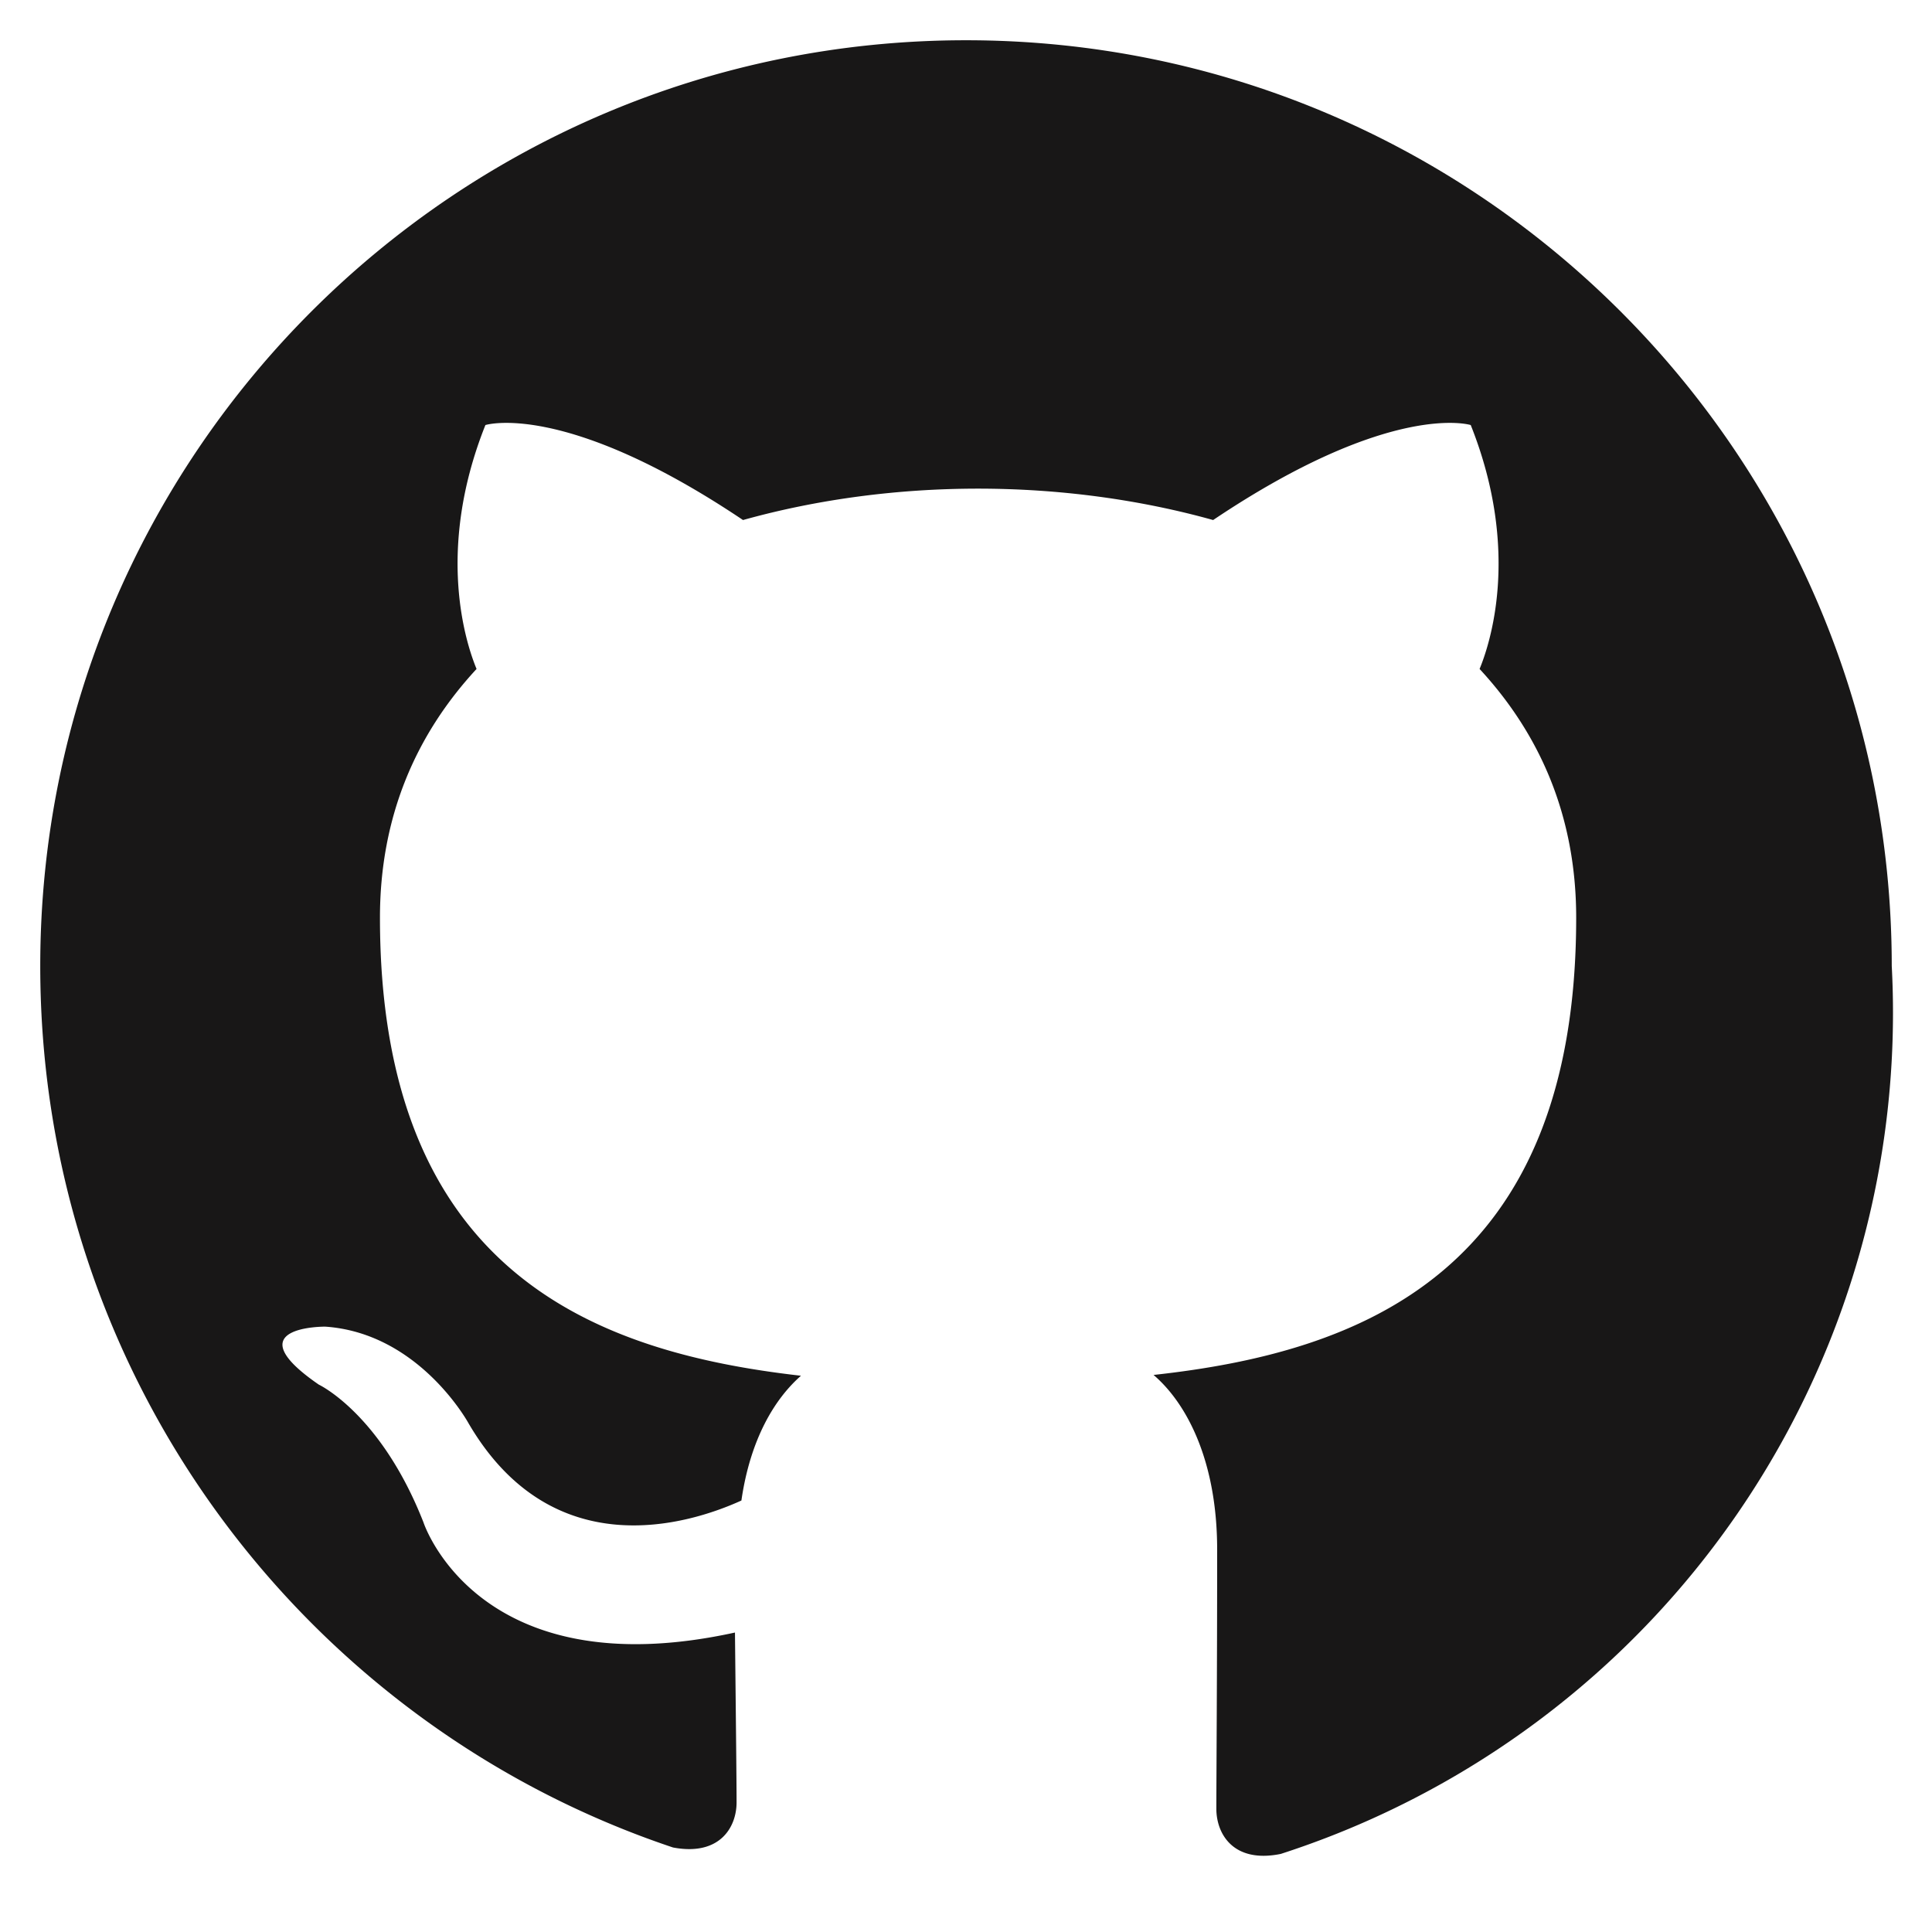
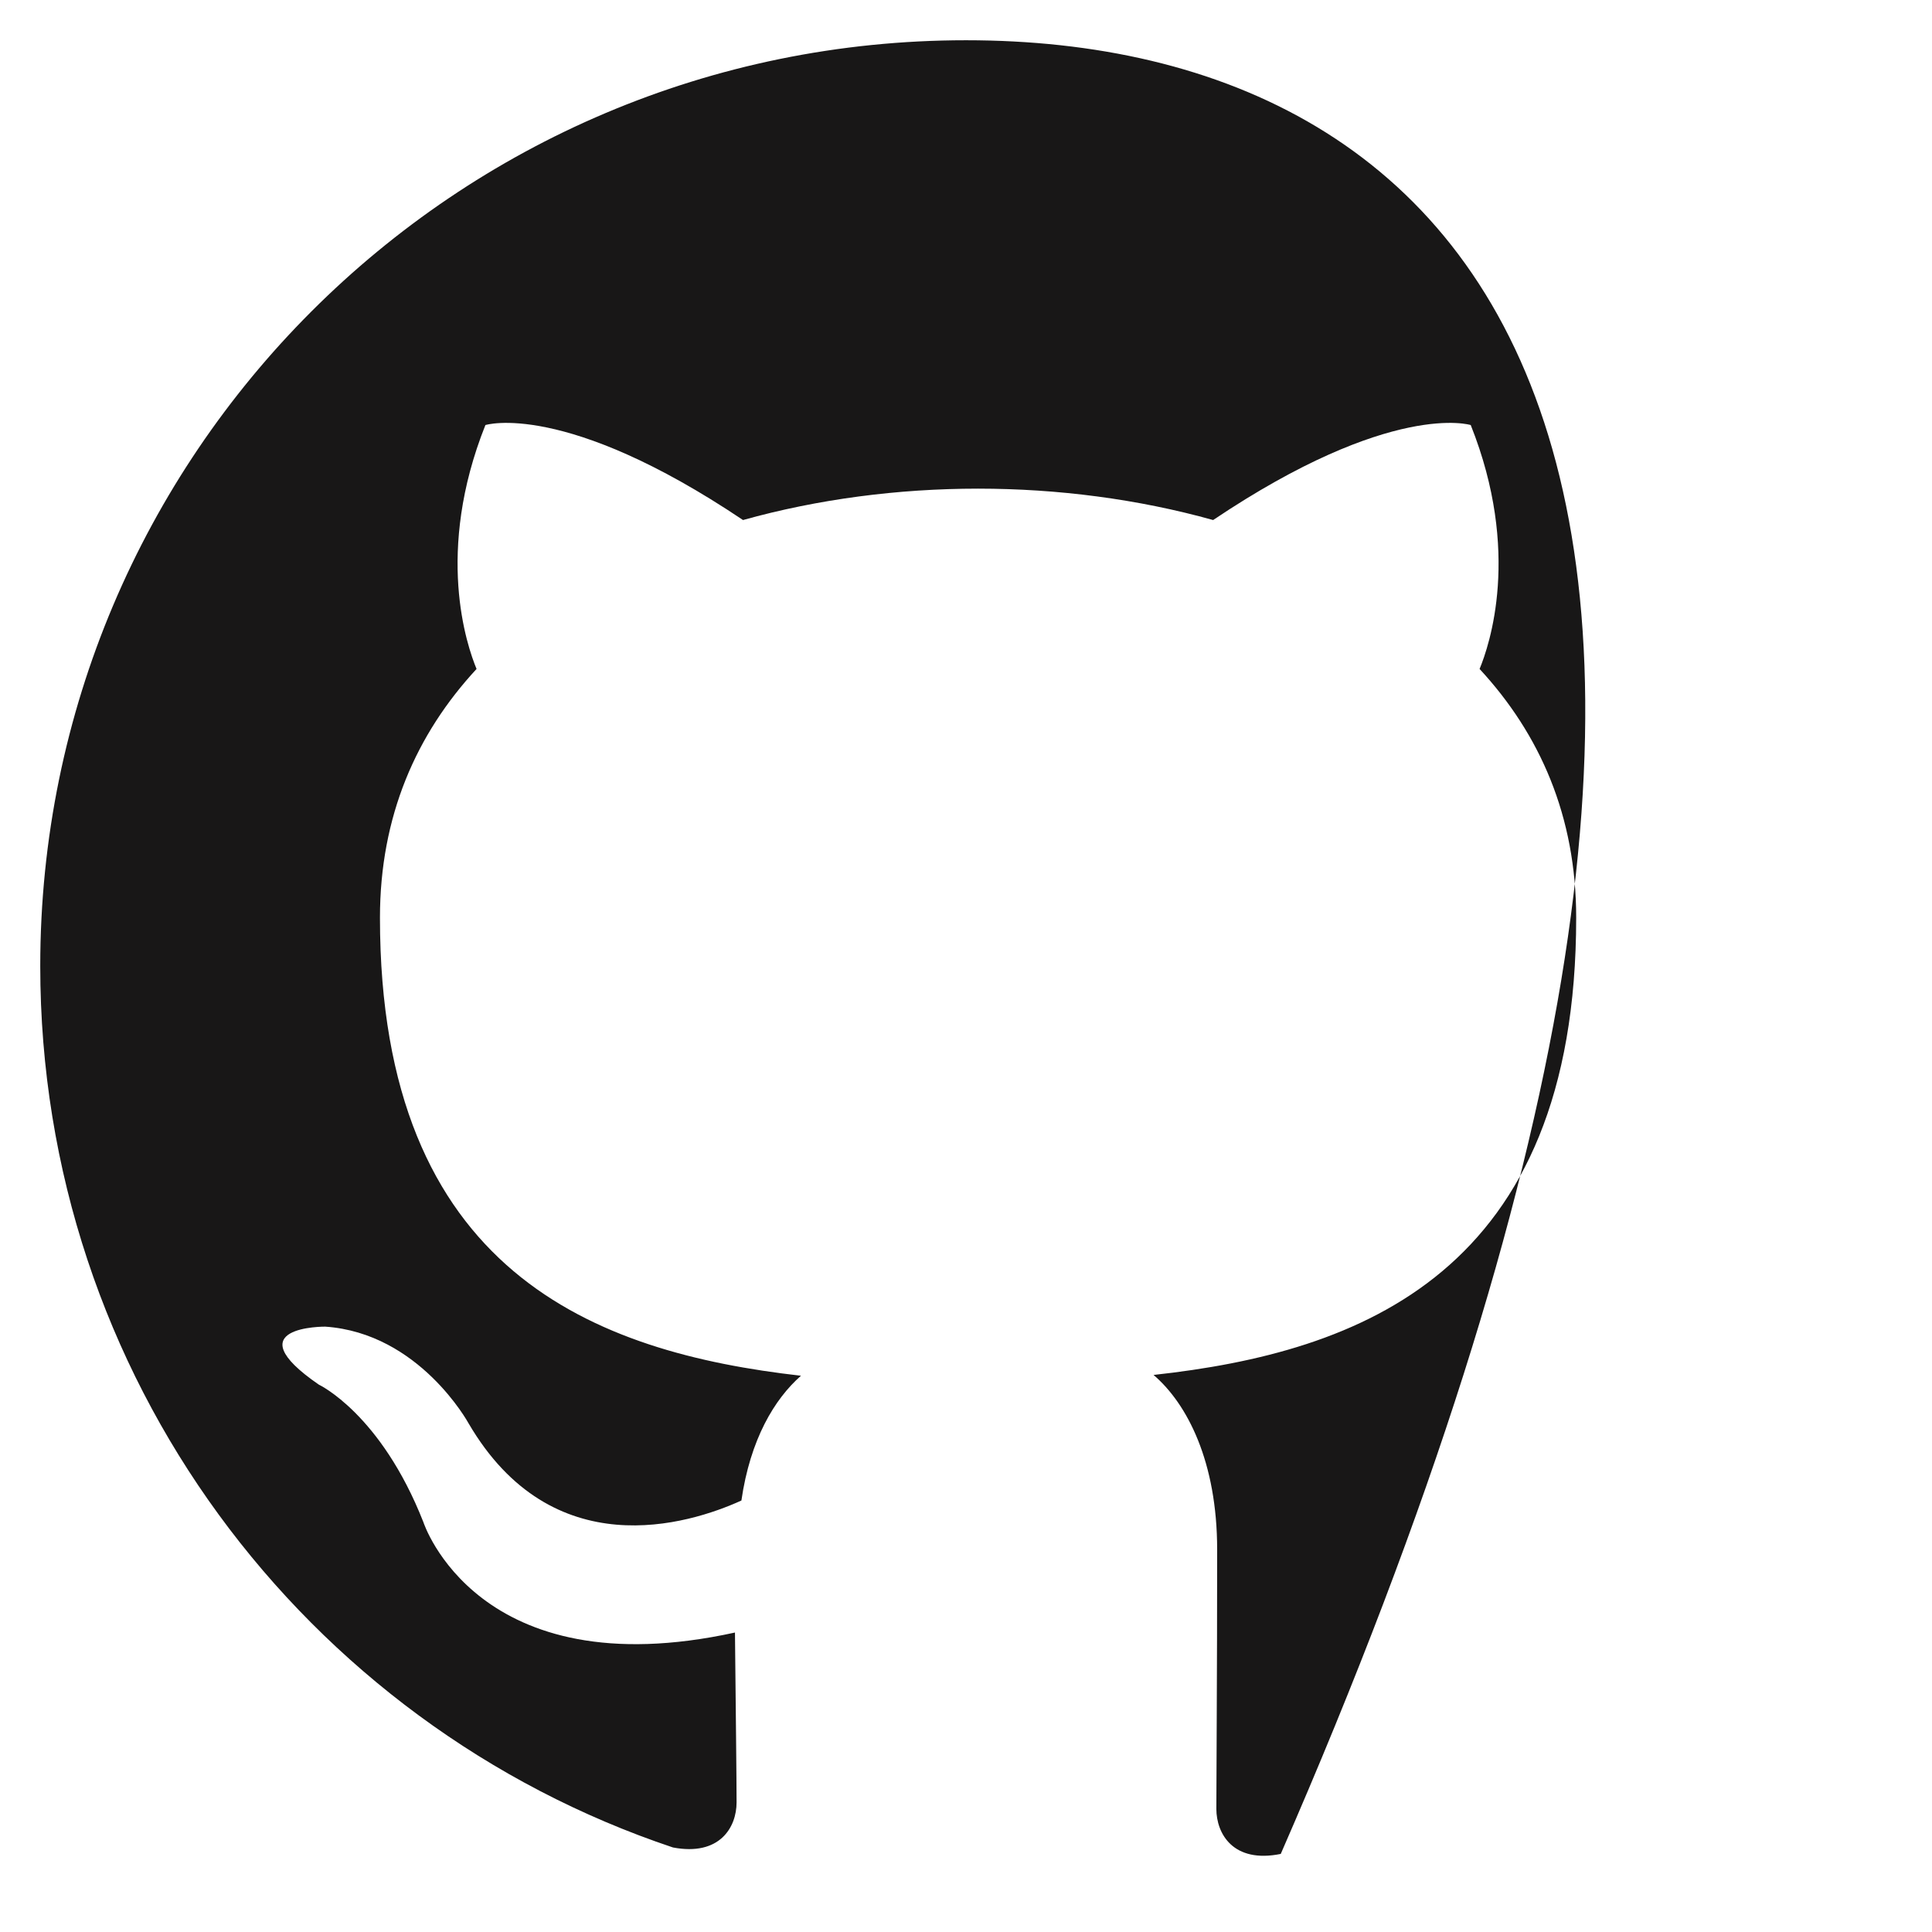
<svg xmlns="http://www.w3.org/2000/svg" viewBox="0 0 24 24" aria-label="GitHub logo">
-   <path fill="#181717" d="M12 .5C5.65.5.5 5.65.5 12c0 5.1 3.29 9.42 7.86 10.95.58.11.79-.25.79-.56 0-.27-.01-1.16-.02-2.11-3.2.7-3.87-1.37-3.87-1.37-.53-1.35-1.3-1.71-1.3-1.71-1.06-.73.08-.72.08-.72 1.17.08 1.78 1.2 1.78 1.2 1.04 1.78 2.73 1.26 3.39.96.11-.76.41-1.26.74-1.55-2.55-.29-5.23-1.28-5.23-5.69 0-1.26.45-2.28 1.2-3.09-.12-.29-.52-1.45.11-3.03 0 0 .98-.31 3.2 1.18.93-.26 1.93-.39 2.92-.39.99 0 1.99.13 2.92.39 2.22-1.49 3.2-1.18 3.2-1.18.63 1.58.23 2.74.11 3.03.75.81 1.2 1.83 1.2 3.09 0 4.42-2.69 5.4-5.25 5.68.42.36.79 1.08.79 2.17 0 1.57-.01 2.83-.01 3.22 0 .31.21.68.8.56A10.98 10.98 0 0 0 23.5 12C23.5 5.65 18.35.5 12 .5Z" />
+   <path fill="#181717" d="M12 .5C5.65.5.5 5.65.5 12c0 5.1 3.29 9.42 7.86 10.95.58.11.79-.25.79-.56 0-.27-.01-1.16-.02-2.11-3.2.7-3.87-1.37-3.87-1.37-.53-1.35-1.3-1.71-1.3-1.71-1.06-.73.08-.72.08-.72 1.17.08 1.78 1.2 1.78 1.2 1.04 1.78 2.73 1.26 3.39.96.11-.76.41-1.26.74-1.55-2.55-.29-5.23-1.28-5.23-5.69 0-1.26.45-2.28 1.2-3.09-.12-.29-.52-1.45.11-3.03 0 0 .98-.31 3.2 1.18.93-.26 1.93-.39 2.92-.39.99 0 1.99.13 2.92.39 2.22-1.49 3.2-1.18 3.2-1.18.63 1.58.23 2.74.11 3.03.75.81 1.2 1.83 1.2 3.09 0 4.42-2.69 5.4-5.25 5.68.42.36.79 1.08.79 2.17 0 1.57-.01 2.83-.01 3.22 0 .31.21.68.8.56C23.5 5.65 18.35.5 12 .5Z" />
</svg>